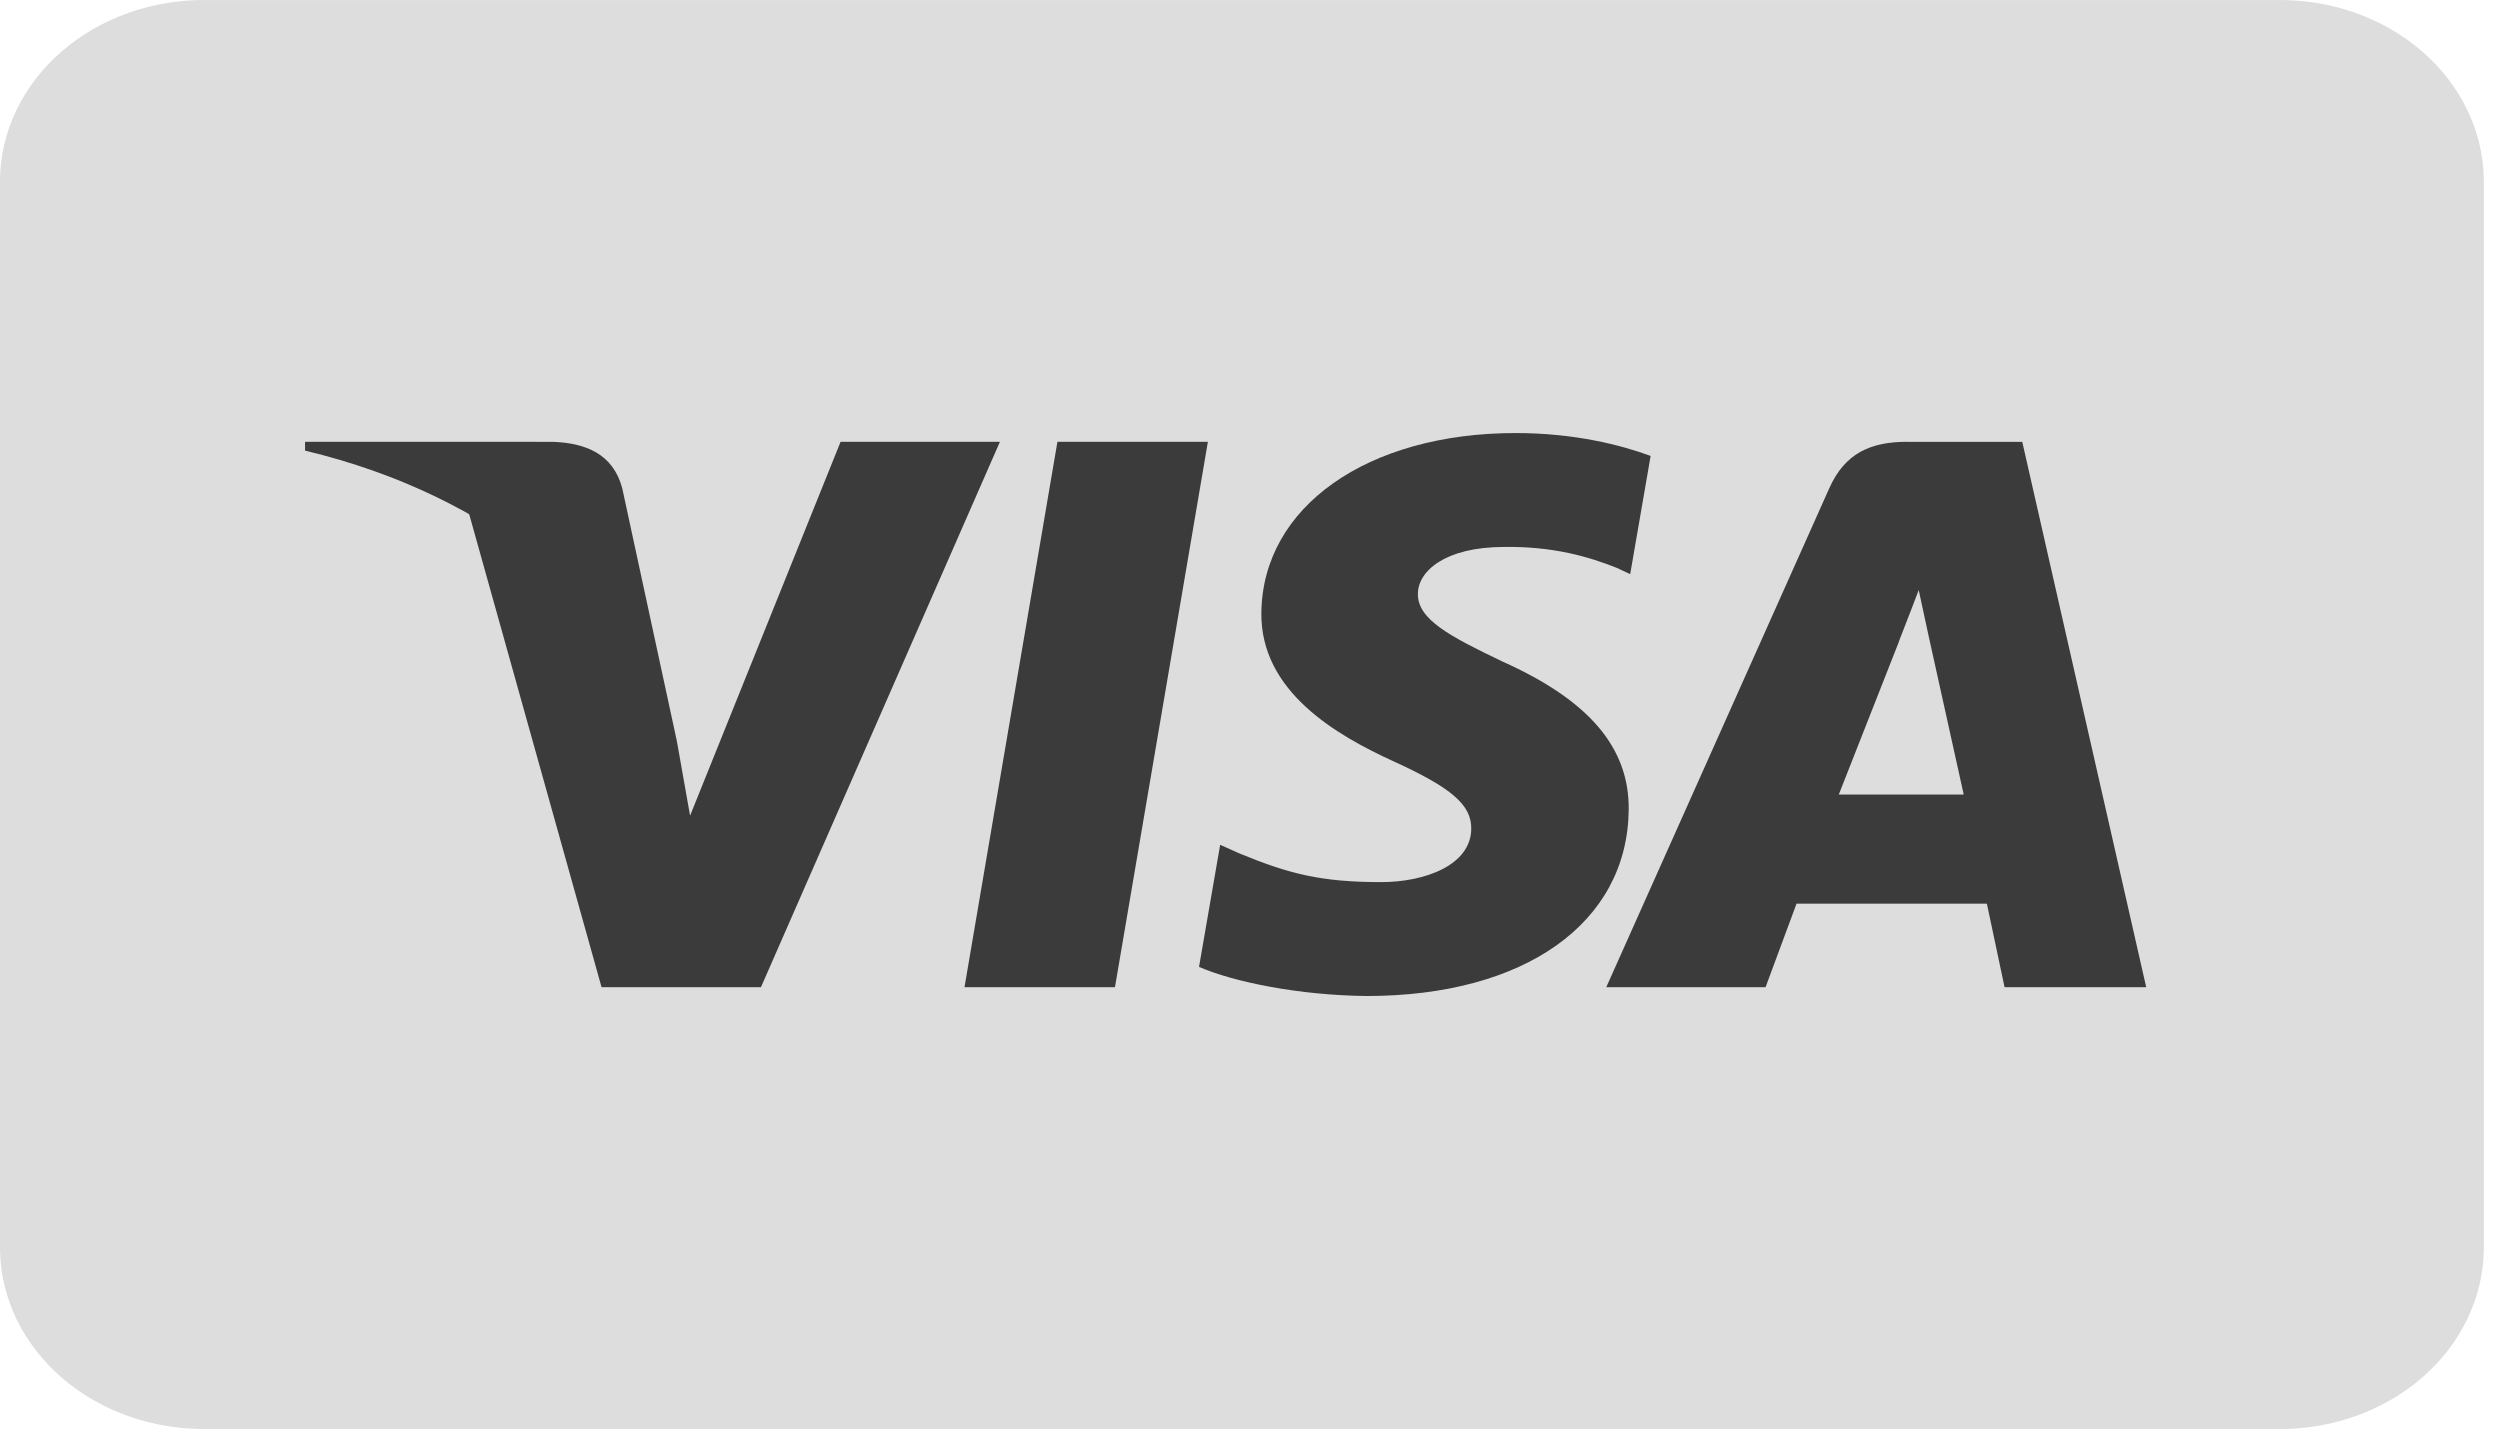
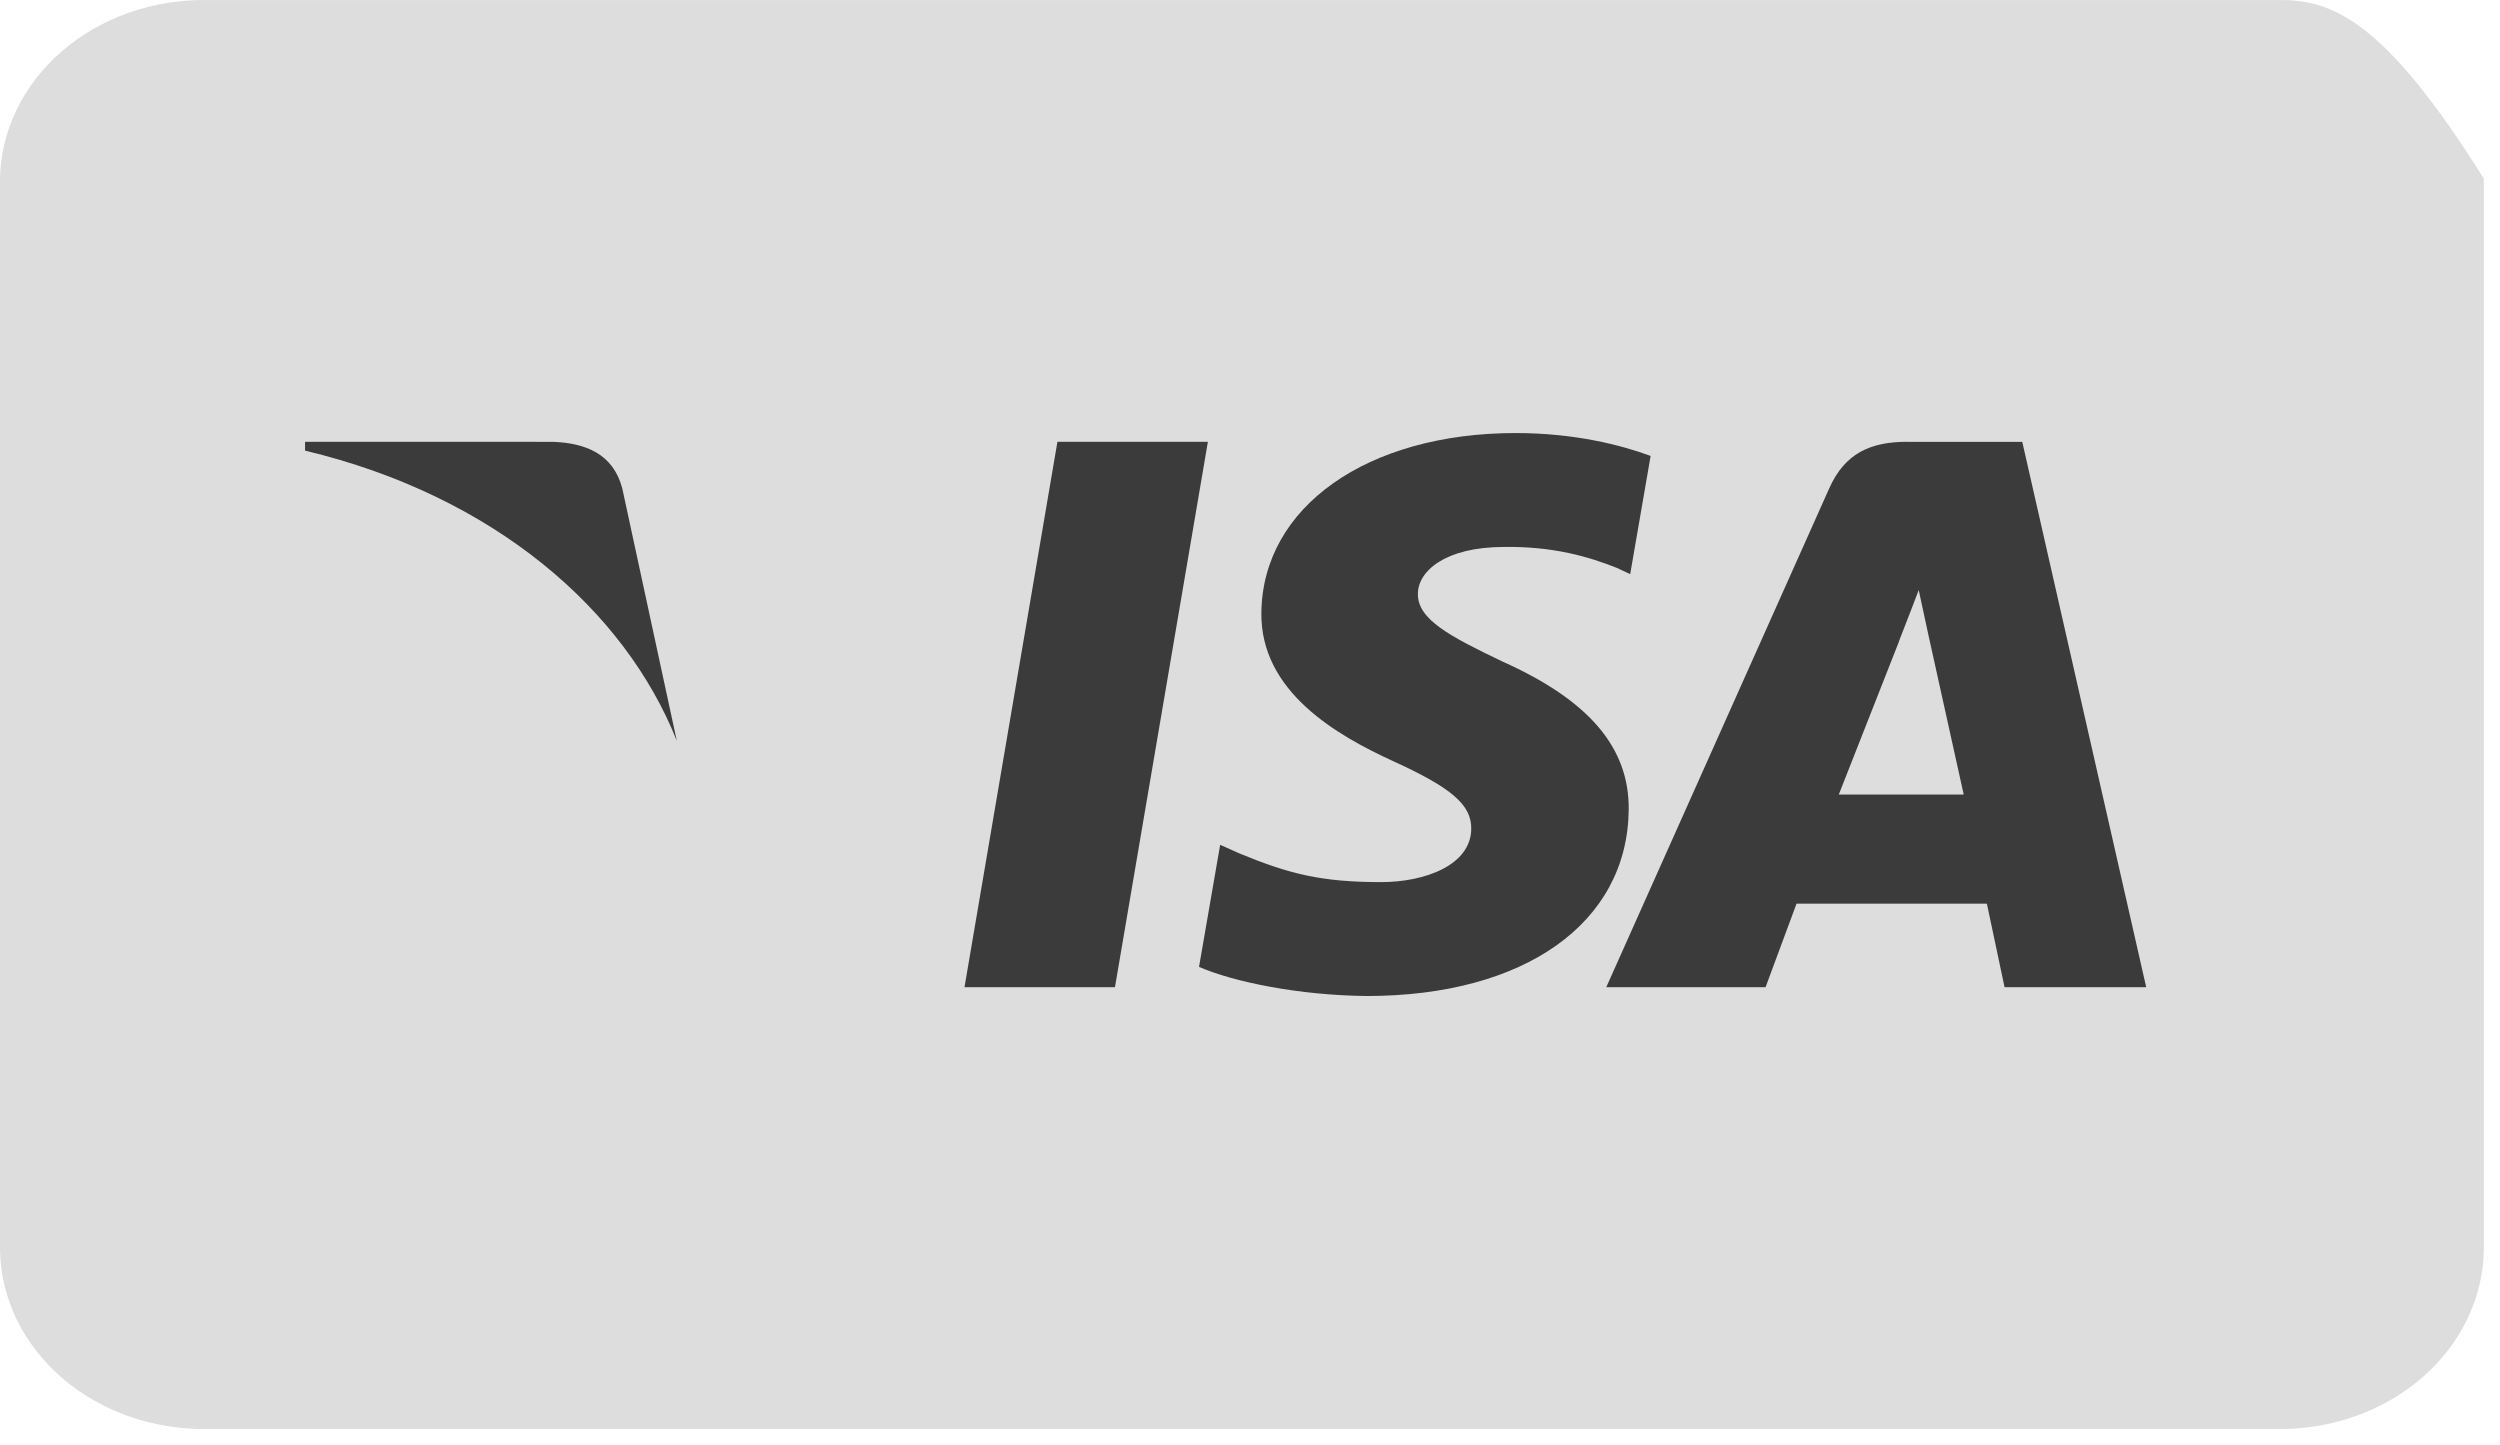
<svg xmlns="http://www.w3.org/2000/svg" width="64" height="37" viewBox="0 0 64 37" fill="none">
-   <path d="M58.287 0.001H5.299C3.916 -0.019 2.58 0.452 1.587 1.31C0.593 2.167 0.022 3.341 0 4.573L0 32.01C0.022 33.242 0.593 34.416 1.587 35.274C2.58 36.131 3.916 36.602 5.299 36.583H58.287C59.67 36.602 61.005 36.131 61.999 35.274C62.992 34.416 63.563 33.242 63.586 32.01V4.573C63.563 3.341 62.992 2.167 61.999 1.31C61.005 0.452 59.67 -0.019 58.287 0.001Z" fill="#DDDDDD" />
+   <path d="M58.287 0.001H5.299C3.916 -0.019 2.58 0.452 1.587 1.31C0.593 2.167 0.022 3.341 0 4.573L0 32.01C0.022 33.242 0.593 34.416 1.587 35.274C2.58 36.131 3.916 36.602 5.299 36.583H58.287C59.67 36.602 61.005 36.131 61.999 35.274C62.992 34.416 63.563 33.242 63.586 32.01V4.573C61.005 0.452 59.67 -0.019 58.287 0.001Z" fill="#DDDDDD" />
  <path d="M24.691 25.273L27.07 11.31H30.922L28.543 25.273H24.691Z" fill="#3B3B3B" />
  <path d="M42.256 11.672C41.493 11.389 40.297 11.086 38.803 11.086C34.996 11.086 32.315 12.98 32.291 15.694C32.27 17.7 34.206 18.818 35.668 19.487C37.167 20.17 37.672 20.608 37.664 21.218C37.655 22.154 36.466 22.582 35.359 22.582C33.817 22.582 32.998 22.37 31.732 21.849L31.236 21.627L30.695 24.753C31.595 25.142 33.259 25.48 34.987 25.498C39.036 25.497 41.666 23.626 41.695 20.727C41.71 19.139 40.683 17.93 38.461 16.934C37.114 16.289 36.289 15.858 36.298 15.203C36.298 14.623 36.996 14.002 38.504 14.002C39.764 13.983 40.677 14.254 41.388 14.537L41.733 14.698L42.256 11.672Z" fill="#3B3B3B" />
  <path d="M48.824 11.31C47.901 11.31 47.234 11.591 46.829 12.5L41.12 25.273H45.198L45.991 23.134H50.864L51.317 25.273H54.943L51.77 11.311H48.824L48.824 11.31ZM47.073 20.34C47.391 19.536 48.608 16.438 48.608 16.438C48.586 16.474 48.924 15.63 49.119 15.105L49.379 16.309C49.379 16.309 50.116 19.642 50.271 20.34H47.073V20.34Z" fill="#3B3B3B" />
-   <path d="M17.666 20.881L17.327 18.967C16.624 16.736 14.442 14.322 11.997 13.112L15.4 25.273H19.48L25.598 11.31H21.519L17.666 20.881Z" fill="#3B3B3B" />
  <path d="M7.809 11.31V11.536C12.642 12.691 15.998 15.612 17.327 18.968L15.93 12.502C15.697 11.618 14.99 11.341 14.154 11.311L7.809 11.31Z" fill="#3B3B3B" />
</svg>